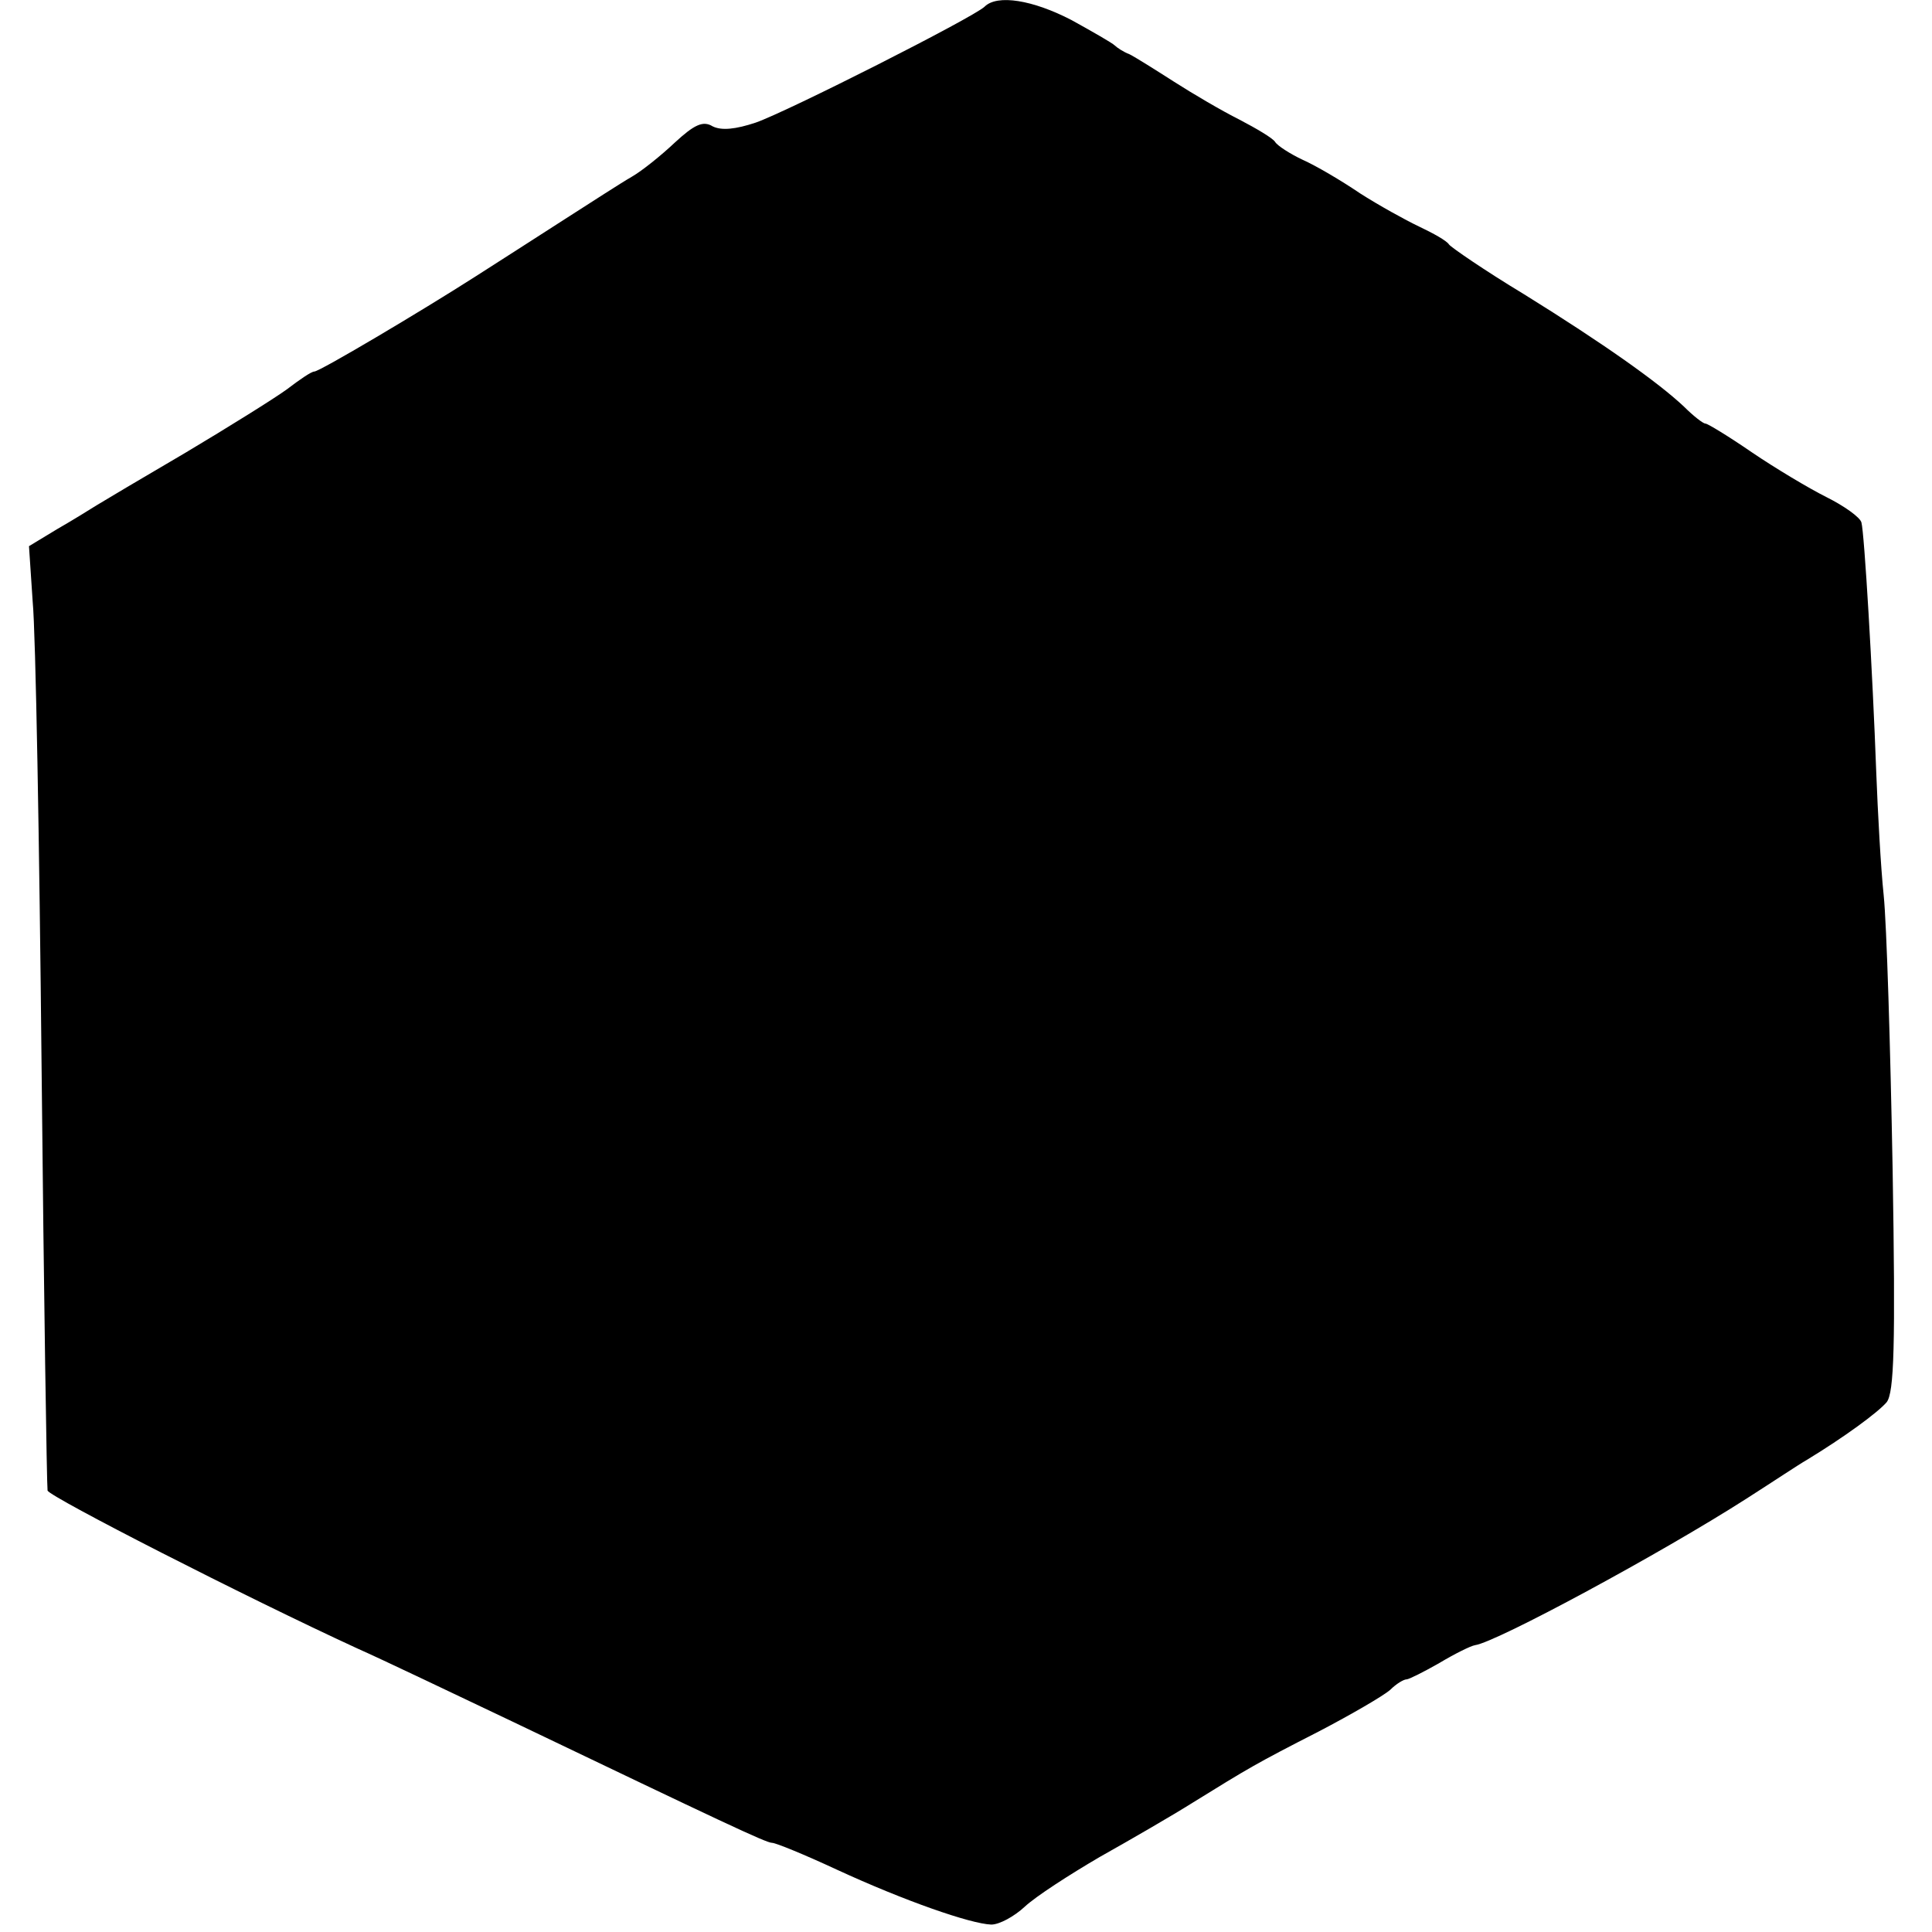
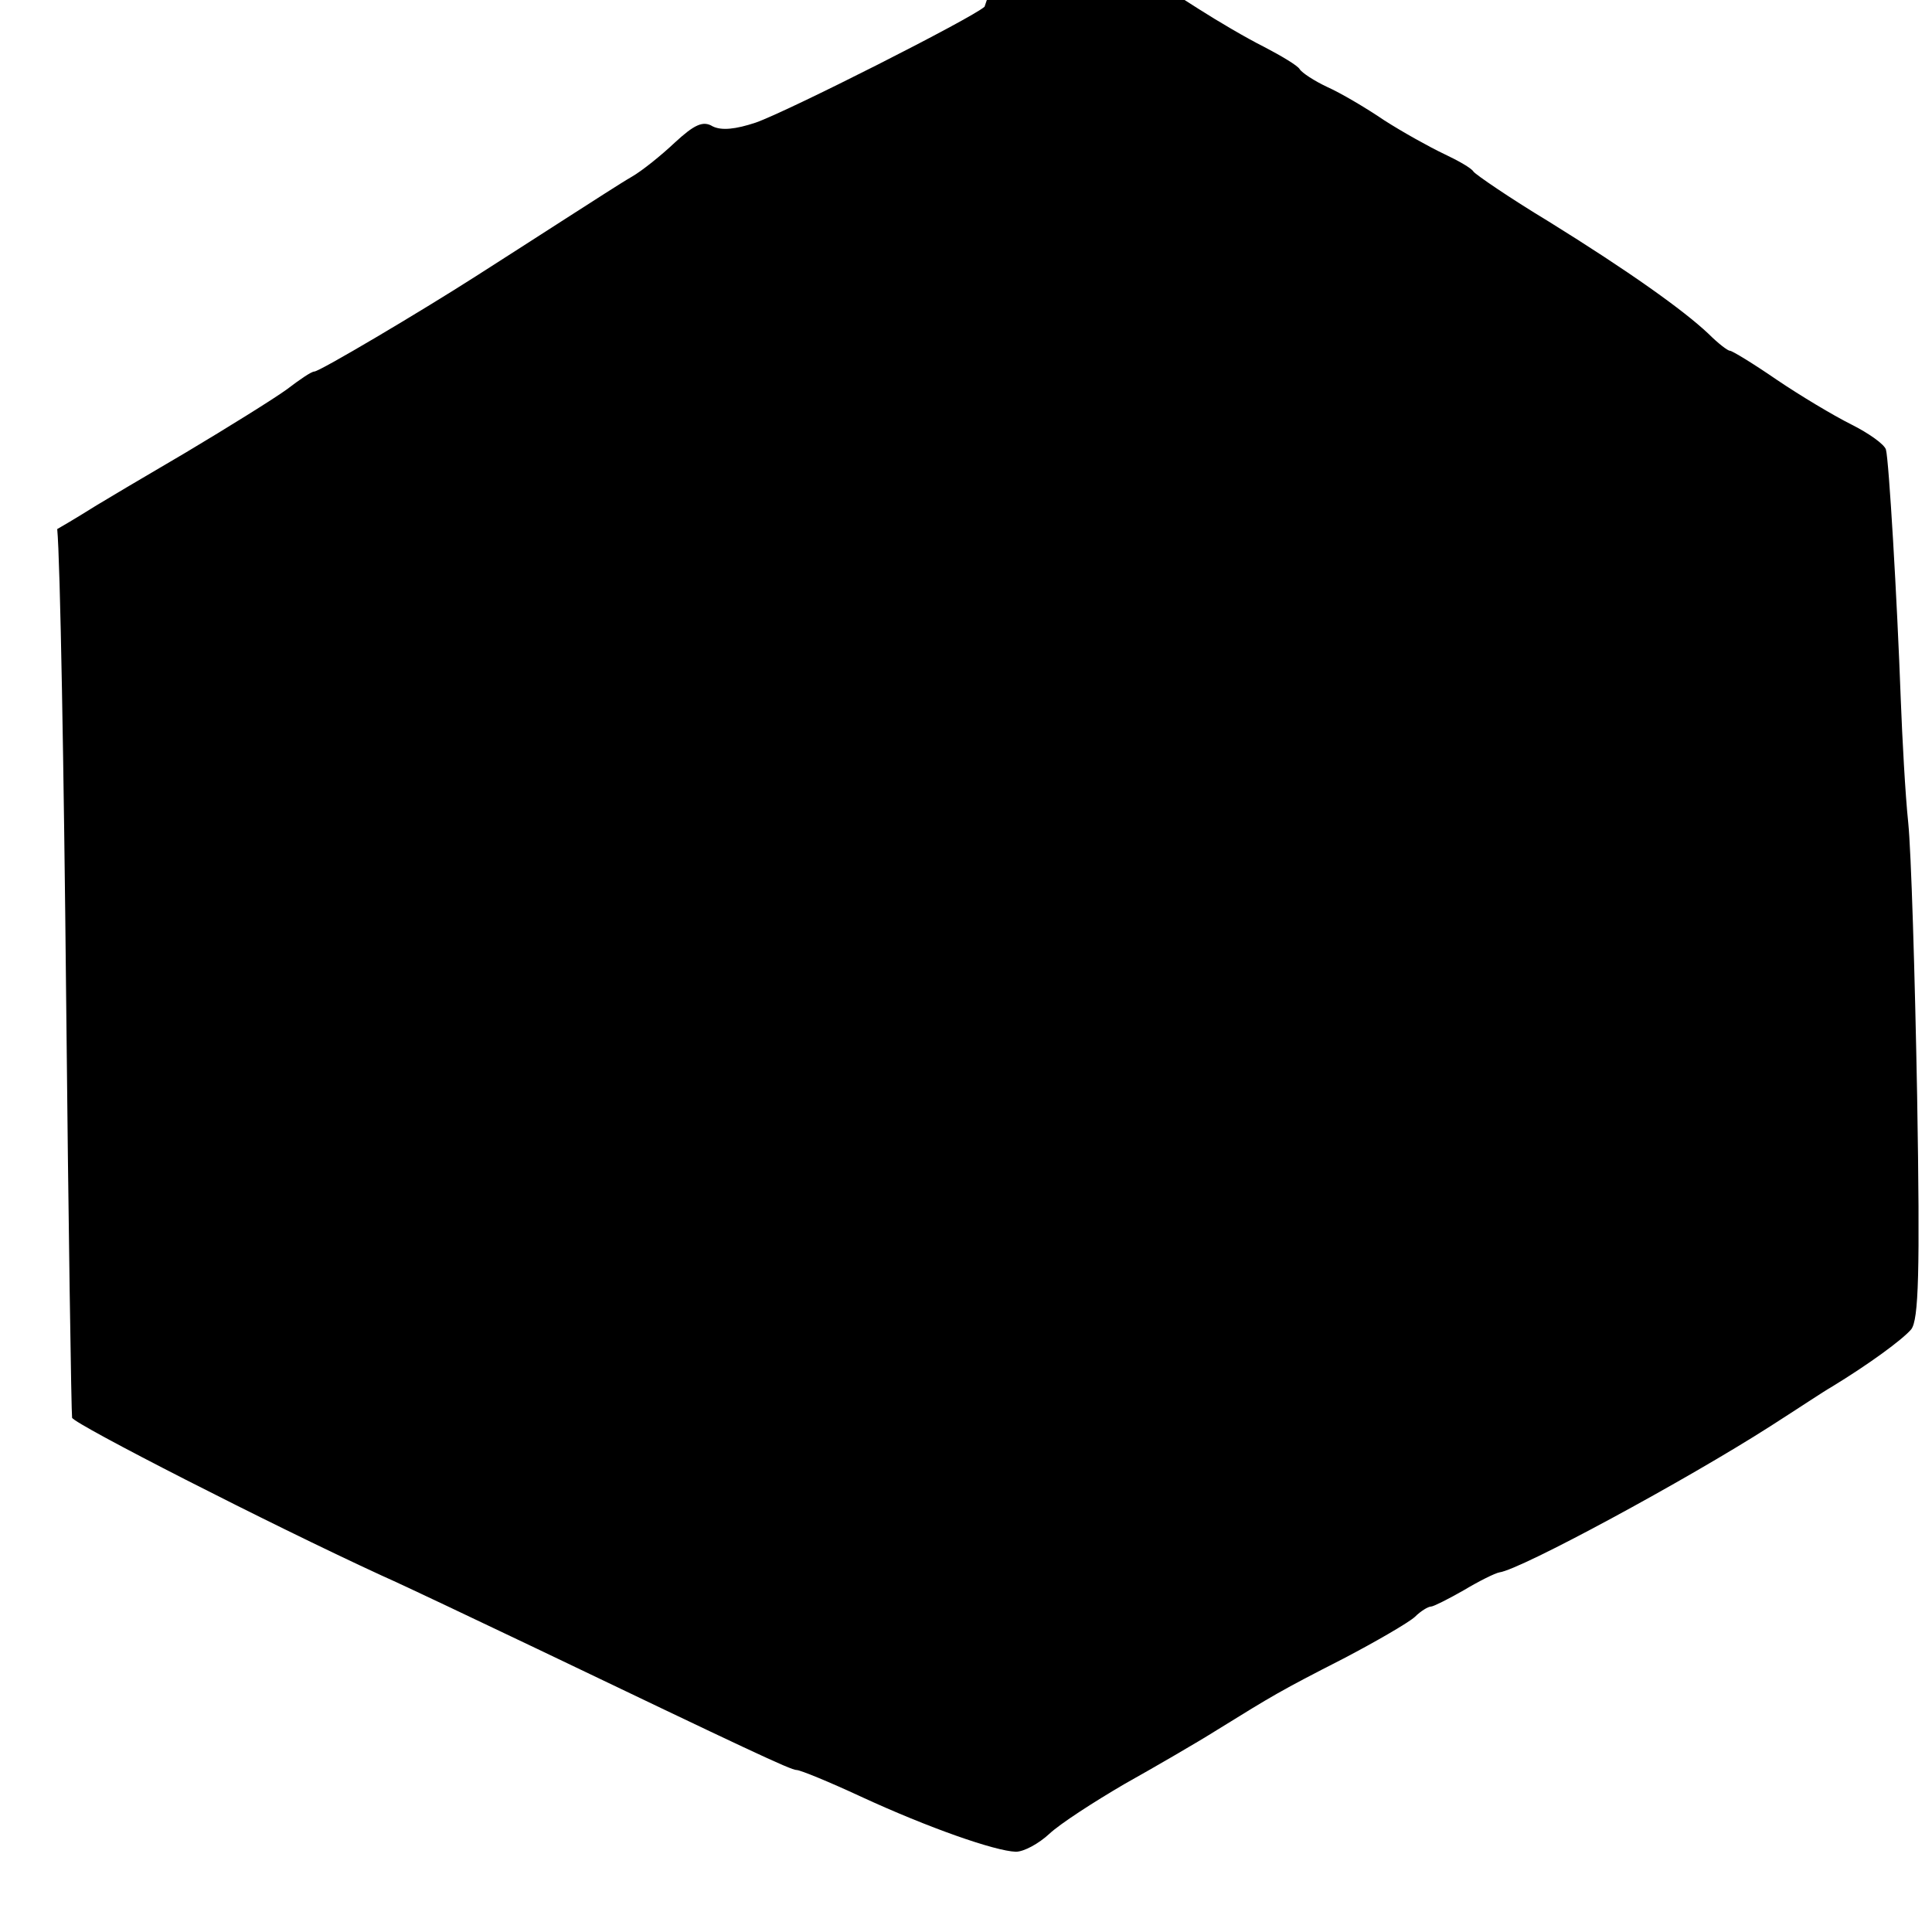
<svg xmlns="http://www.w3.org/2000/svg" version="1.0" width="260pt" height="260pt" viewBox="0 0 260 260" preserveAspectRatio="xMidYMid meet">
  <g transform="translate(0,260) scale(0.1,-0.1)" fill="#000000" stroke="none">
-     <path d="M1325 2591 c-16 -15 -265 -141 -308 -156 -27 -9 -46 -11 -58 -5 -13 8 -25 2 -51 -22 -18 -17 -44 -38 -58 -46 -14 -8 -54 -34 -90 -57 -36 -23 -90 -58 -120 -77 -75 -48 -210 -128 -217 -128 -4 0 -20 -11 -37 -24 -18 -13 -79 -51 -136 -85 -58 -34 -112 -66 -120 -71 -8 -5 -32 -20 -53 -32 l-38 -23 5 -75 c4 -41 9 -325 12 -630 3 -305 7 -560 8 -566 4 -9 266 -143 416 -212 36 -16 130 -61 210 -99 282 -135 341 -163 349 -163 5 0 44 -16 87 -36 91 -42 180 -73 208 -74 11 0 31 11 45 24 15 14 60 43 101 67 41 23 98 56 125 73 76 47 84 52 170 96 44 23 87 48 96 56 8 8 18 14 22 14 3 0 23 10 44 22 20 12 42 23 48 24 29 4 251 124 365 197 36 23 72 47 81 52 51 31 96 64 108 78 10 13 12 75 8 314 -3 164 -8 329 -12 368 -4 38 -8 113 -10 165 -5 137 -16 323 -20 337 -2 7 -23 22 -47 34 -24 12 -69 39 -100 60 -32 22 -60 39 -63 39 -3 0 -16 10 -29 23 -34 32 -107 84 -215 151 -53 32 -98 63 -101 67 -3 5 -21 15 -40 24 -19 9 -55 29 -80 45 -25 17 -59 37 -77 45 -17 8 -34 19 -37 24 -3 5 -25 18 -48 30 -24 12 -63 35 -88 51 -25 16 -52 33 -60 37 -8 3 -17 9 -20 12 -3 3 -29 18 -58 34 -52 27 -100 35 -117 18z" />
+     <path d="M1325 2591 c-16 -15 -265 -141 -308 -156 -27 -9 -46 -11 -58 -5 -13 8 -25 2 -51 -22 -18 -17 -44 -38 -58 -46 -14 -8 -54 -34 -90 -57 -36 -23 -90 -58 -120 -77 -75 -48 -210 -128 -217 -128 -4 0 -20 -11 -37 -24 -18 -13 -79 -51 -136 -85 -58 -34 -112 -66 -120 -71 -8 -5 -32 -20 -53 -32 c4 -41 9 -325 12 -630 3 -305 7 -560 8 -566 4 -9 266 -143 416 -212 36 -16 130 -61 210 -99 282 -135 341 -163 349 -163 5 0 44 -16 87 -36 91 -42 180 -73 208 -74 11 0 31 11 45 24 15 14 60 43 101 67 41 23 98 56 125 73 76 47 84 52 170 96 44 23 87 48 96 56 8 8 18 14 22 14 3 0 23 10 44 22 20 12 42 23 48 24 29 4 251 124 365 197 36 23 72 47 81 52 51 31 96 64 108 78 10 13 12 75 8 314 -3 164 -8 329 -12 368 -4 38 -8 113 -10 165 -5 137 -16 323 -20 337 -2 7 -23 22 -47 34 -24 12 -69 39 -100 60 -32 22 -60 39 -63 39 -3 0 -16 10 -29 23 -34 32 -107 84 -215 151 -53 32 -98 63 -101 67 -3 5 -21 15 -40 24 -19 9 -55 29 -80 45 -25 17 -59 37 -77 45 -17 8 -34 19 -37 24 -3 5 -25 18 -48 30 -24 12 -63 35 -88 51 -25 16 -52 33 -60 37 -8 3 -17 9 -20 12 -3 3 -29 18 -58 34 -52 27 -100 35 -117 18z" />
  </g>
</svg>